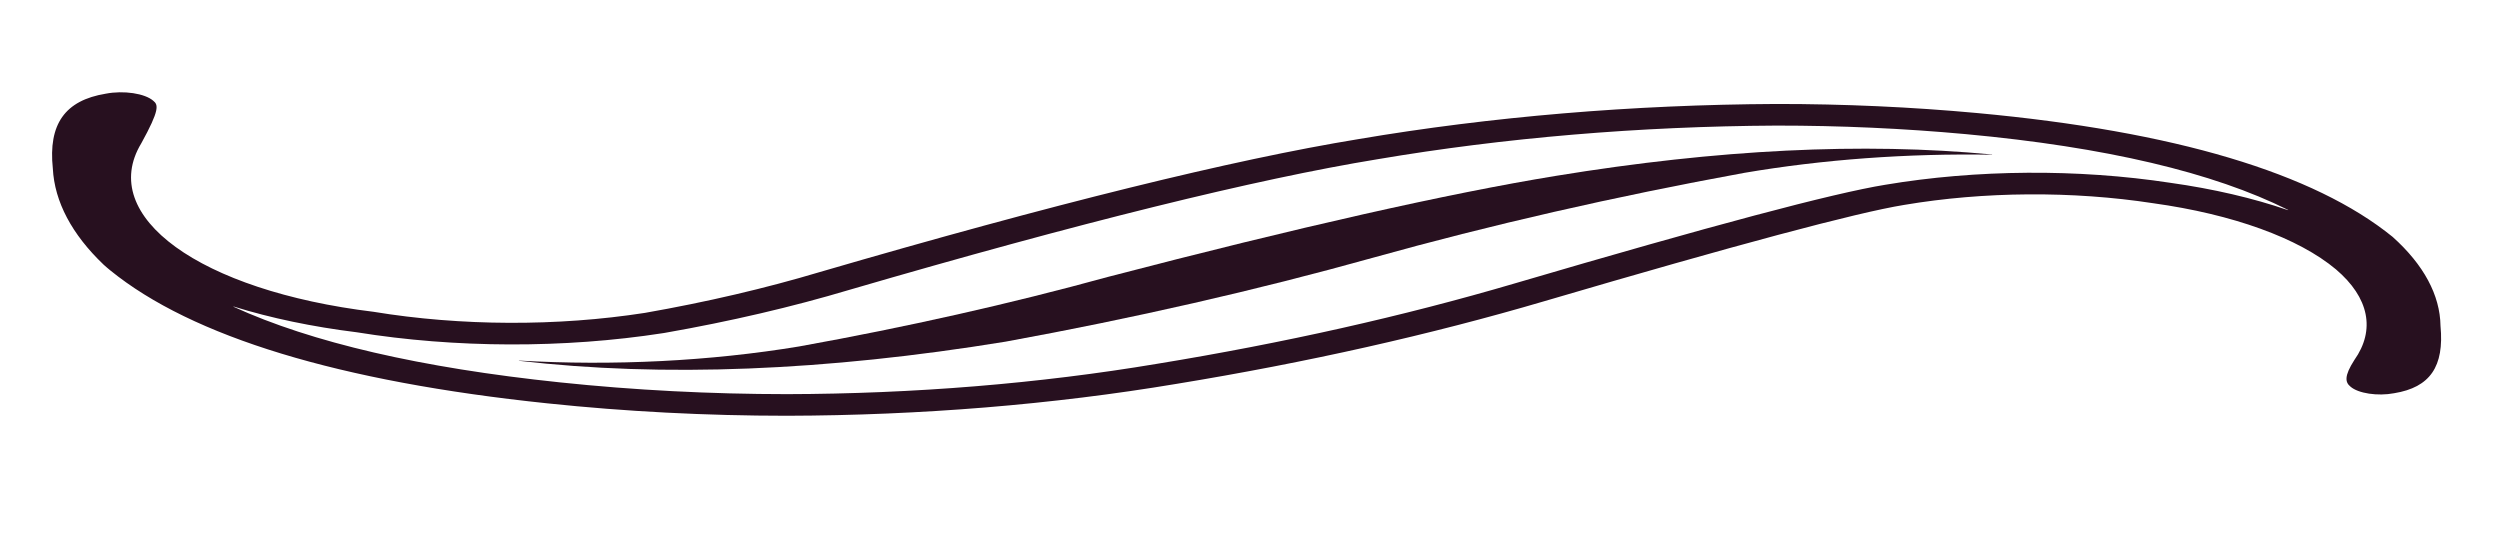
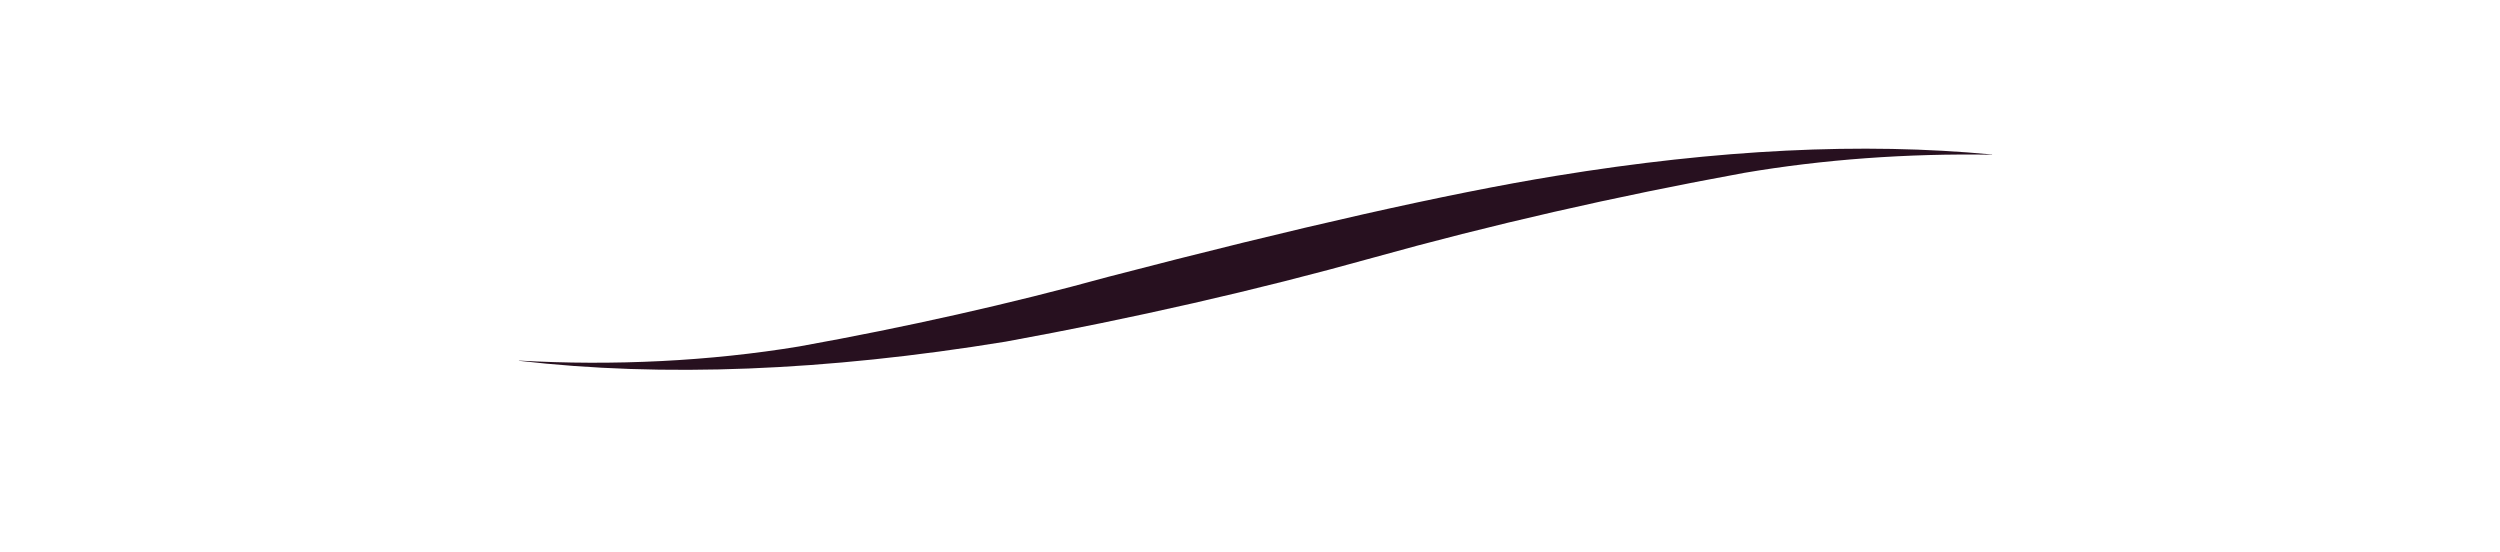
<svg xmlns="http://www.w3.org/2000/svg" width="602" height="133" xml:space="preserve" overflow="hidden">
  <g transform="translate(-346 -299)">
-     <path d="M239.168 120.697C231.302 105.288 217.33 95.251 197.644 90.871 191.051 89.408 184.317 88.675 177.564 88.684 163.224 88.855 149.045 91.728 135.77 97.154 123.276 102.068 105.165 112.841 81.93 129.169 76.492 133.086 70.632 136.381 64.46 138.992 55.703 142.269 46.042 142.176 37.351 138.732 19.968 133.647 9.71 115.735 14.12 98.169 15.982 90.051 15.818 88.882 15.328 87.929 14.49 86.141 12.361 85.37 10.572 86.208 10.572 86.208 10.571 86.209 10.57 86.209 6.494 87.817 4.813 93.544 5.281 104.228 5.452 112.207 7.179 120.076 10.364 127.394L10.685 128.073C10.797 128.299 10.906 128.523 11.018 128.745 19.196 144.757 33.897 155.533 54.717 160.775 62.545 162.755 70.588 163.759 78.663 163.763 92.011 163.679 105.222 161.073 117.602 156.082 130.625 150.945 142.979 144.254 154.398 136.155 173.474 122.654 185.565 114.858 190.338 112.99 198.289 109.749 207.166 109.603 215.219 112.581 223.191 115.247 229.771 120.982 233.501 128.516 236.812 135.309 237.466 143.095 235.336 150.346 234.295 154.25 234.428 155.723 234.946 156.738 235.716 158.382 237.67 159.095 239.319 158.334 242.905 156.923 244.334 151.923 243.949 142.121 243.905 134.72 242.275 127.414 239.168 120.697ZM216.947 107.669C207.716 104.279 197.554 104.448 188.441 108.143 183.212 110.189 171.093 117.964 151.387 131.91 140.298 139.772 128.3 146.267 115.655 151.254 103.898 156.006 91.346 158.484 78.666 158.558 71.019 158.551 63.402 157.6 55.987 155.728 42.08 152.225 31.146 146.119 23.332 137.508 23.321 137.498 23.32 137.481 23.331 137.471 23.341 137.46 23.358 137.459 23.368 137.469 27.067 140.244 31.228 142.34 35.659 143.659 45.495 147.493 56.4 147.568 66.287 143.867L66.388 143.828 66.49 143.786C73.002 141.032 79.186 137.557 84.926 133.427 107.831 117.331 125.582 106.756 137.678 101.998 150.348 96.819 163.879 94.069 177.566 93.89 183.939 93.883 190.295 94.574 196.517 95.951 210.453 99.054 221.244 105.176 228.722 114.202 228.731 114.214 228.729 114.23 228.717 114.239 228.708 114.246 228.695 114.246 228.686 114.239 225.209 111.348 221.23 109.121 216.947 107.669Z" fill="#27101F" transform="matrix(2.409 0 0 1 346 235.352)" />
    <path d="M155.523 105.998C144.794 110.215 129.736 118.398 110.754 130.324 100.972 136.8 90.641 142.404 79.879 147.074 70.999 150.61 61.354 151.783 51.885 150.478 51.871 150.478 51.859 150.49 51.859 150.504 51.859 150.519 51.871 150.53 51.885 150.53 66.229 154.541 82.5 153.008 100.522 145.916 113.33 140.281 125.613 133.522 137.227 125.717 148.969 117.822 161.387 110.983 174.336 105.28 182.185 102.052 190.638 100.558 199.118 100.902 199.132 100.897 199.139 100.883 199.134 100.869 199.132 100.861 199.126 100.855 199.118 100.852 186.161 97.89 171.712 99.621 155.523 105.998Z" fill="#27101F" transform="matrix(2.409 0 0 1 346 235.352)" />
  </g>
</svg>